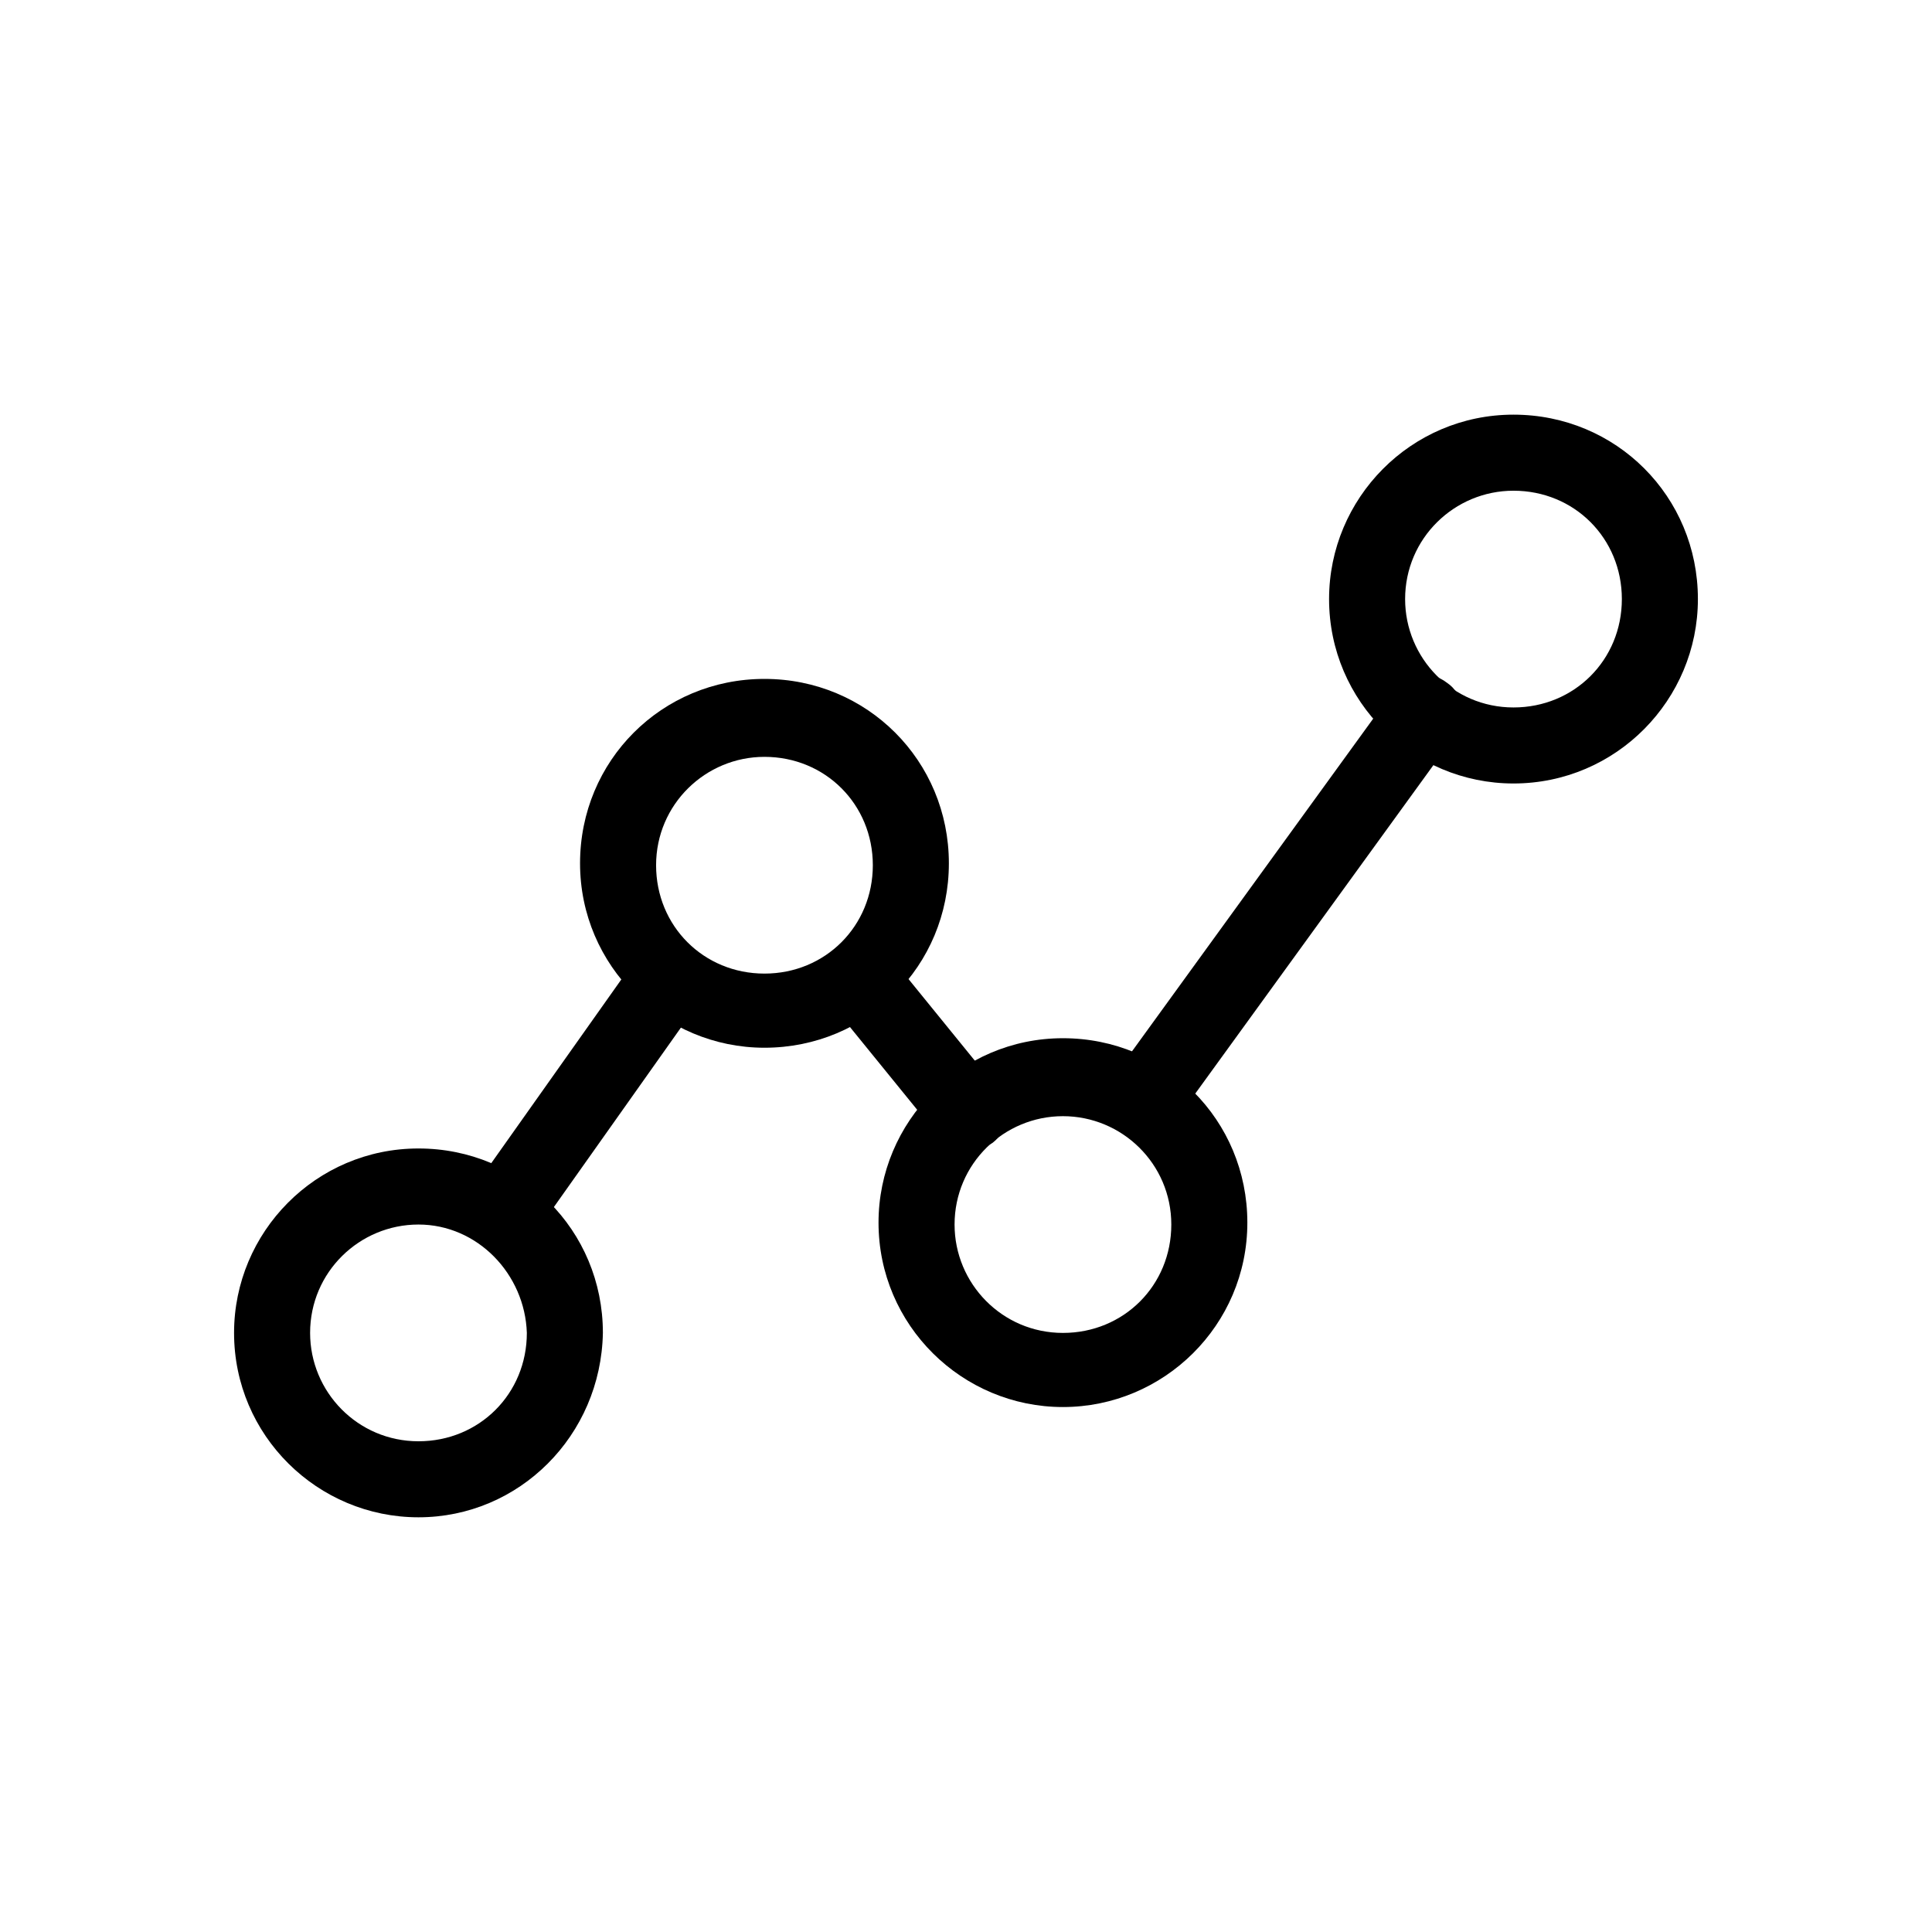
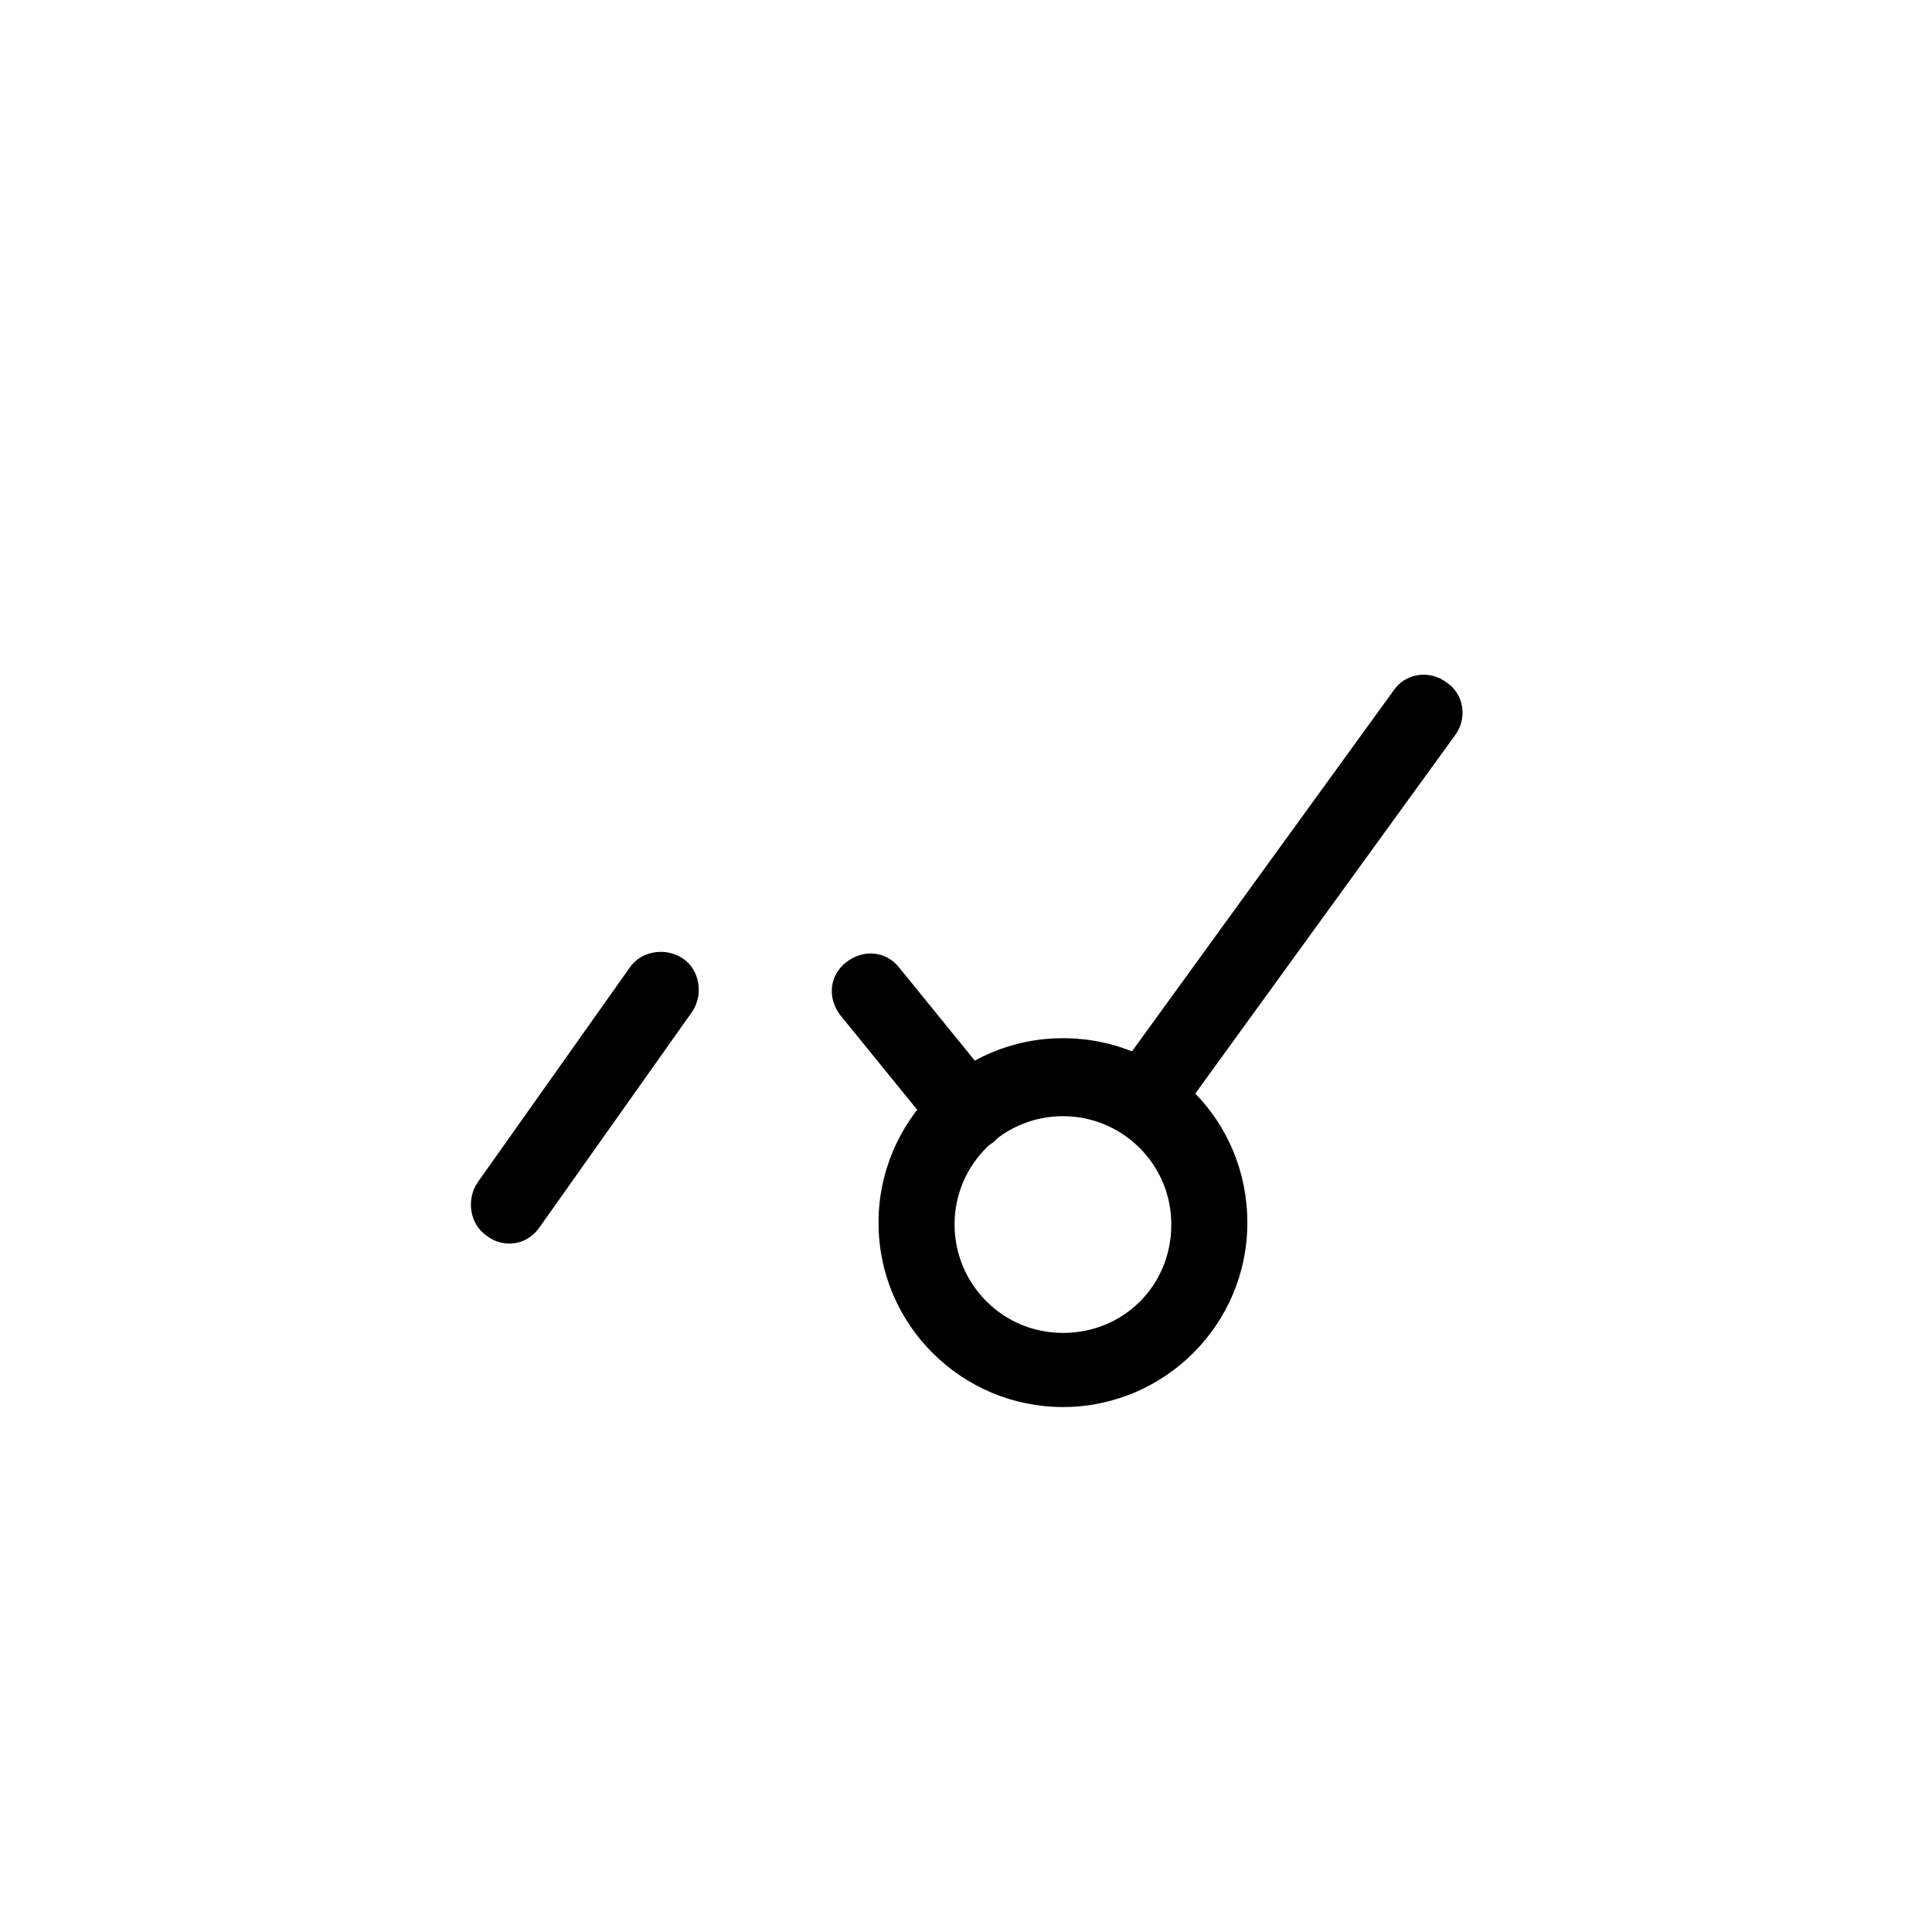
<svg xmlns="http://www.w3.org/2000/svg" fill="#000000" width="800px" height="800px" version="1.1" viewBox="144 144 512 512">
  <g>
    <path d="m425.69 516.88c-26.703 0-48.871-21.664-48.871-48.871 0-26.703 21.664-48.871 48.871-48.871 27.207 0 48.871 21.664 48.871 48.871s-22.168 48.871-48.871 48.871zm0-77.082c-15.617 0-28.719 12.594-28.719 28.719 0 15.617 12.594 28.719 28.719 28.719 16.121 0 28.719-12.594 28.719-28.719s-13.098-28.719-28.719-28.719z" />
-     <path d="m545.09 351.63c-26.703 0-48.871-21.664-48.871-48.871 0-26.703 21.664-48.871 48.871-48.871s48.871 21.664 48.871 48.871c0 26.703-21.664 48.871-48.871 48.871zm0-77.586c-15.617 0-28.719 12.594-28.719 28.719 0 15.617 12.594 28.719 28.719 28.719 16.121 0 28.719-12.594 28.719-28.719s-12.594-28.719-28.719-28.719z" />
-     <path d="m254.9 546.1c-26.703 0-48.871-21.664-48.871-48.871 0-26.703 21.664-48.871 48.871-48.871 27.207 0 48.871 21.664 48.871 48.871-0.508 27.211-22.172 48.871-48.871 48.871zm0-77.586c-15.617 0-28.719 12.594-28.719 28.719 0 15.617 12.594 28.719 28.719 28.719 16.121 0 28.719-12.594 28.719-28.719-0.508-15.617-13.102-28.719-28.719-28.719z" />
-     <path d="m346.59 421.66c-26.703 0-48.871-21.664-48.871-48.871s21.664-48.871 48.871-48.871 48.871 21.664 48.871 48.871-21.664 48.871-48.871 48.871zm0-77.086c-15.617 0-28.719 12.594-28.719 28.719 0 16.121 12.594 28.719 28.719 28.719 16.121 0 28.719-12.594 28.719-28.719 0-16.121-12.598-28.719-28.719-28.719z" />
    <path d="m401.01 448.87c-3.023 0-6.047-1.512-8.062-3.527l-26.199-32.242c-3.527-4.535-3.023-10.578 1.512-14.105 4.535-3.527 10.578-3.023 14.105 1.512l26.199 32.242c3.527 4.535 3.023 10.578-1.512 14.105-1.512 1.008-4.031 2.016-6.043 2.016z" />
    <path d="m279.09 473.55c-2.016 0-4.031-0.504-6.047-2.016-4.535-3.023-5.543-9.574-2.519-14.105l40.305-56.93c3.023-4.535 9.574-5.543 14.105-2.519 4.535 3.023 5.543 9.574 2.519 14.105l-40.305 56.93c-2.016 3.023-5.039 4.535-8.059 4.535z" />
    <path d="m448.36 443.83c-2.016 0-4.031-0.504-6.047-2.016-4.535-3.023-5.543-9.574-2.016-14.105l73.051-100.76c3.023-4.535 9.574-5.543 14.105-2.016 4.535 3.023 5.543 9.574 2.016 14.105l-73.051 100.76c-2.012 2.523-5.035 4.031-8.059 4.031z" />
  </g>
</svg>